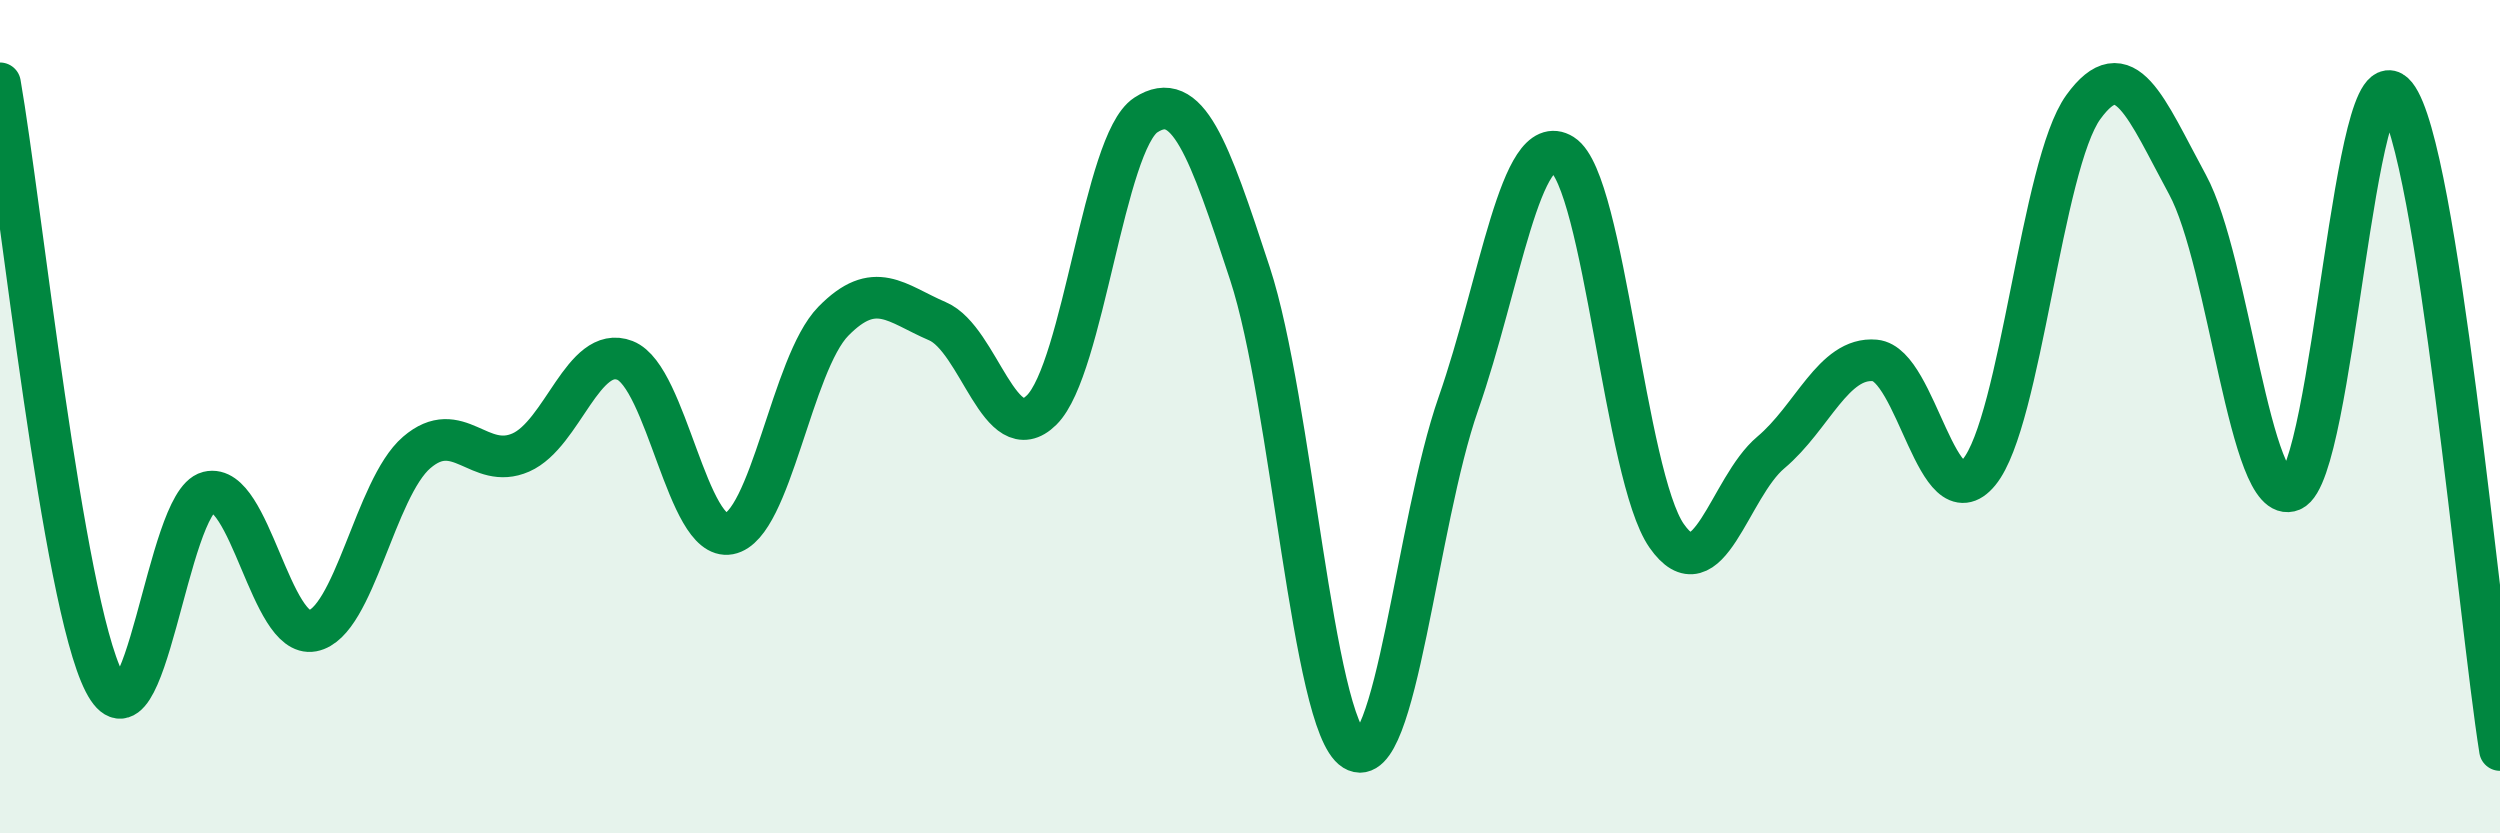
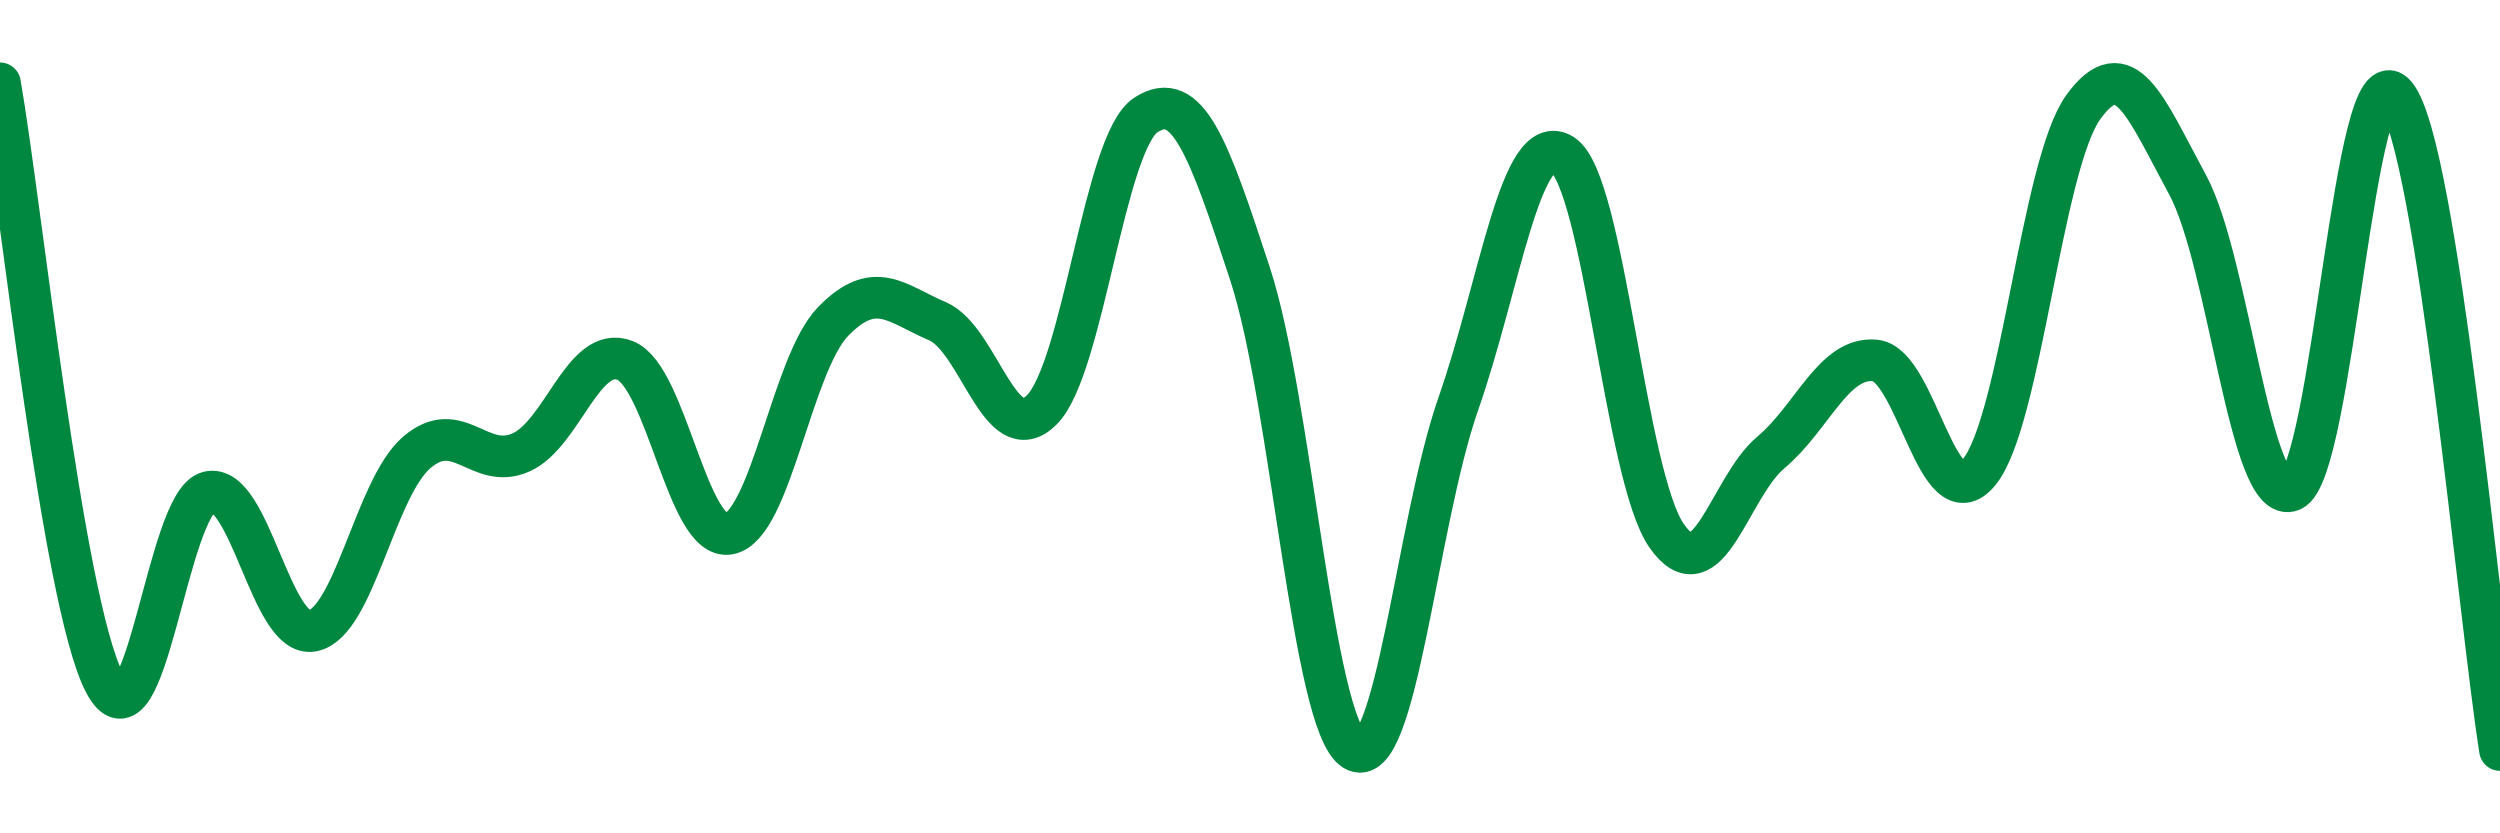
<svg xmlns="http://www.w3.org/2000/svg" width="60" height="20" viewBox="0 0 60 20">
-   <path d="M 0,2 C 0.5,4.87 1.5,14.41 2.5,16.37 C 3.5,18.33 4,12.06 5,11.81 C 6,11.56 6.5,15.33 7.5,15.14 C 8.5,14.95 9,11.72 10,10.86 C 11,10 11.5,11.3 12.5,10.86 C 13.5,10.42 14,8.26 15,8.65 C 16,9.04 16.5,13 17.5,12.81 C 18.5,12.62 19,8.73 20,7.71 C 21,6.69 21.5,7.28 22.5,7.71 C 23.5,8.14 24,10.83 25,9.84 C 26,8.85 26.5,3.41 27.5,2.76 C 28.5,2.11 29,3.52 30,6.57 C 31,9.62 31.5,17.38 32.5,18 C 33.5,18.62 34,12.55 35,9.69 C 36,6.83 36.5,3.08 37.5,3.71 C 38.5,4.34 39,11.43 40,12.86 C 41,14.29 41.5,11.7 42.5,10.86 C 43.5,10.02 44,8.56 45,8.65 C 46,8.74 46.5,12.55 47.5,11.33 C 48.5,10.11 49,3.95 50,2.57 C 51,1.19 51.5,2.59 52.5,4.43 C 53.5,6.27 54,12.2 55,11.77 C 56,11.34 56.5,1.04 57.5,2.29 C 58.5,3.54 59.5,14.86 60,18L60 20L0 20Z" fill="#008740" opacity="0.1" stroke-linecap="round" stroke-linejoin="round" />
  <path d="M 0,2 C 0.5,4.87 1.5,14.41 2.5,16.37 C 3.5,18.33 4,12.06 5,11.81 C 6,11.56 6.5,15.33 7.5,15.14 C 8.5,14.95 9,11.72 10,10.86 C 11,10 11.5,11.3 12.5,10.86 C 13.5,10.42 14,8.26 15,8.65 C 16,9.04 16.5,13 17.5,12.81 C 18.5,12.62 19,8.73 20,7.71 C 21,6.69 21.5,7.28 22.5,7.71 C 23.5,8.14 24,10.83 25,9.84 C 26,8.85 26.5,3.41 27.5,2.76 C 28.5,2.11 29,3.52 30,6.57 C 31,9.62 31.5,17.38 32.5,18 C 33.5,18.62 34,12.55 35,9.69 C 36,6.83 36.5,3.08 37.5,3.71 C 38.5,4.34 39,11.43 40,12.86 C 41,14.29 41.5,11.7 42.5,10.86 C 43.5,10.02 44,8.56 45,8.65 C 46,8.74 46.5,12.55 47.5,11.33 C 48.5,10.11 49,3.95 50,2.57 C 51,1.19 51.5,2.59 52.5,4.43 C 53.5,6.27 54,12.2 55,11.77 C 56,11.34 56.5,1.04 57.5,2.29 C 58.5,3.54 59.5,14.86 60,18" stroke="#008740" stroke-width="1" fill="none" stroke-linecap="round" stroke-linejoin="round" />
</svg>